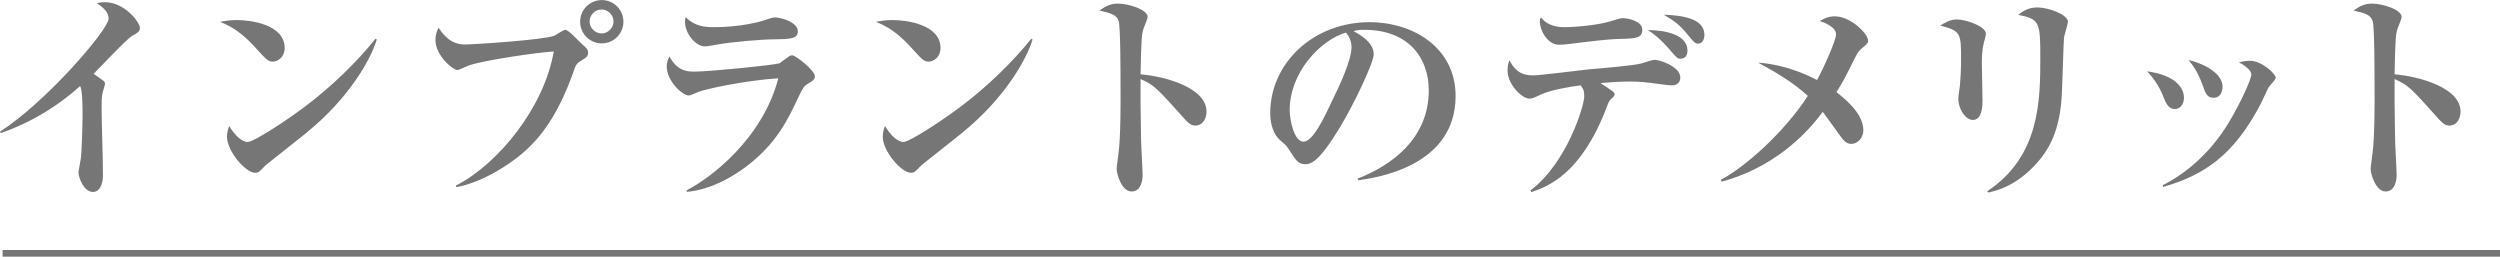
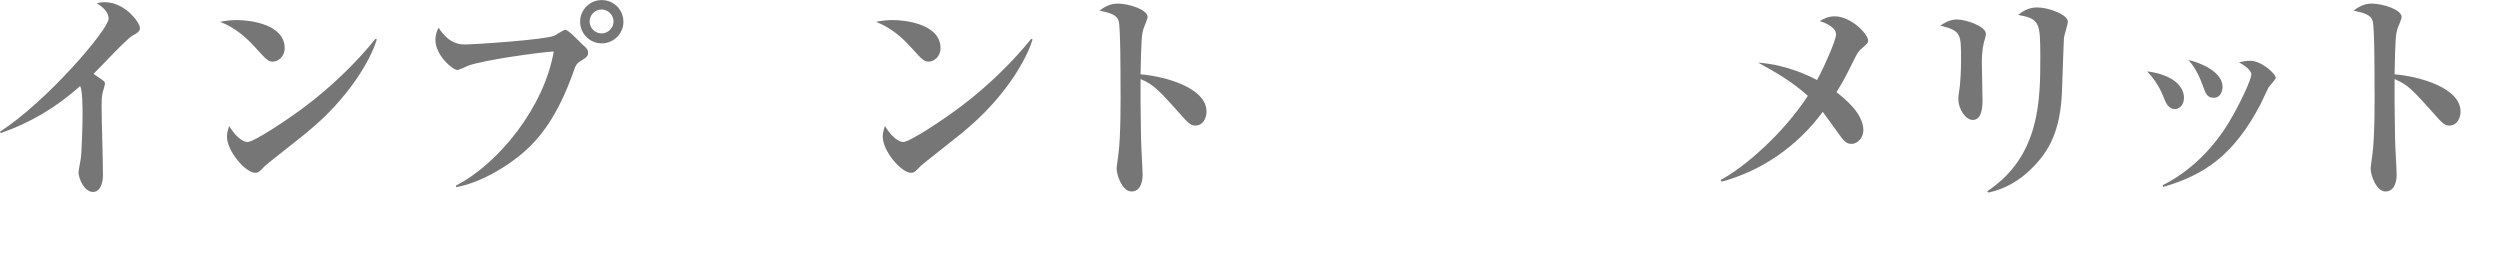
<svg xmlns="http://www.w3.org/2000/svg" id="_レイヤー_2" data-name="レイヤー_2" viewBox="0 0 376.39 38.64">
  <defs>
    <style>
      .cls-1 {
        fill: none;
        stroke: #767676;
        stroke-miterlimit: 10;
      }

      .cls-2 {
        fill: #767676;
      }
    </style>
  </defs>
  <g id="_レイヤー_1-2" data-name="レイヤー_1">
    <g>
      <g>
        <path class="cls-2" d="M19.89,5.41c-.82.44-4.9,4.83-5.81,5.71.44.31.92.61,1.36.95.24.17.37.27.37.58,0,.1-.31,1.12-.34,1.22-.17.65-.17,1.43-.17,2.14,0,2.89.2,7.51.2,10.37,0,1.43-.54,2.52-1.5,2.52-1.39,0-2.18-2.18-2.18-2.92,0-.31.31-1.77.34-2.07.14-.78.27-5.13.27-6.6,0-.95,0-3.77-.37-4.35-3.47,3.13-7.51,5.54-11.93,7.07l-.14-.2C7.04,15.3,16.35,4.42,16.35,2.82c0-1.12-.99-1.8-1.77-2.35.41-.07.71-.14,1.19-.14,3.03,0,5.3,3.06,5.3,3.88,0,.58-.54.85-1.19,1.19Z" />
        <path class="cls-2" d="M41.06,9.28c-.68,0-1.02-.37-2.45-1.94-1.63-1.84-3.33-3.23-5.47-4.05.71-.14,1.46-.27,2.55-.27,1.9,0,7.17.61,7.17,4.22,0,1.33-1.02,2.04-1.8,2.04ZM46.27,19.89c-.99.82-6.12,4.83-6.32,5.03-.95.99-1.05,1.09-1.53,1.09-1.46,0-4.25-3.26-4.25-5.44,0-.65.2-1.19.34-1.6,1.43,2.38,2.62,2.41,2.75,2.41.95,0,5.75-3.16,8.53-5.24,4.15-3.09,8.02-6.9,10.74-10.3l.2.1c-.92,3.09-4.28,8.91-10.47,13.94Z" />
        <path class="cls-2" d="M87.37,9.21c-.51.34-.68.54-.95,1.36-2.52,7.21-5.34,10.33-7.34,12.14-2.86,2.55-6.97,4.86-10.4,5.47l-.03-.24c6.43-3.3,13.29-11.83,14.72-20.19-2.41.14-10.71,1.33-12.88,2.14-.24.1-1.39.65-1.63.65-.68,0-3.3-2.18-3.3-4.52,0-.95.31-1.56.48-1.84,1.6,2.52,3.3,2.52,4.11,2.52.88,0,11.8-.68,13.33-1.33.27-.14,1.36-.88,1.63-.88.51,0,2.11,1.8,2.48,2.11.92.78.95,1.05.95,1.29,0,.58-.14.68-1.16,1.33ZM90.6,6.53c-1.8,0-3.26-1.46-3.26-3.26s1.46-3.26,3.26-3.26,3.26,1.46,3.26,3.26-1.46,3.26-3.26,3.26ZM90.57,1.43c-.99,0-1.8.82-1.8,1.8s.82,1.8,1.8,1.8,1.8-.82,1.8-1.8-.82-1.8-1.8-1.8Z" />
-         <path class="cls-2" d="M121.73,12.54c-.71.44-.82.61-1.63,2.31-1.43,3.03-3.13,6.63-7.41,9.96-1.9,1.5-5.37,3.71-9.28,4.08l-.03-.24c3.54-1.8,11.42-7.72,13.8-16.86-5.03.31-10.95,1.63-11.93,2.01-.2.07-1.33.58-1.5.58-1.09,0-3.37-2.28-3.37-4.35,0-.58.14-.99.41-1.53,1.22,2.28,2.79,2.28,3.81,2.28,2.24,0,12.1-.99,12.78-1.26.24-.17,1.22-.92,1.43-1.05.14-.1.27-.14.48-.14.51,0,3.4,2.28,3.4,3.16,0,.44-.31.68-.95,1.05ZM116.66,5.92c-2.01,0-6.6.41-8.46.75-1.53.27-1.7.31-2.11.31-1.29,0-2.96-1.84-2.96-3.74,0-.21.03-.31.1-.65,1.46,1.43,2.99,1.5,4.28,1.5,3.77,0,6.7-.75,7.41-.99.78-.27,1.43-.48,1.73-.48.88,0,3.47.68,3.47,2.11,0,1.12-1.22,1.16-3.47,1.19Z" />
        <path class="cls-2" d="M139.8,9.28c-.68,0-1.02-.37-2.45-1.94-1.63-1.84-3.33-3.23-5.47-4.05.71-.14,1.46-.27,2.55-.27,1.9,0,7.17.61,7.17,4.22,0,1.33-1.02,2.04-1.8,2.04ZM145,19.89c-.99.82-6.12,4.83-6.32,5.03-.95.99-1.05,1.09-1.53,1.09-1.46,0-4.25-3.26-4.25-5.44,0-.65.2-1.19.34-1.6,1.43,2.38,2.62,2.41,2.75,2.41.95,0,5.75-3.16,8.53-5.24,4.15-3.09,8.02-6.9,10.74-10.3l.2.1c-.92,3.09-4.28,8.91-10.47,13.94Z" />
        <path class="cls-2" d="M179.88,18.9c-.37,0-.78-.17-1.43-.88-4.25-4.76-4.66-5.2-6.73-6.12-.03.92,0,5.03.07,8.91,0,.88.24,4.76.24,5.54s-.24,2.48-1.67,2.48-2.24-2.52-2.24-3.4c0-.41.07-.61.27-2.28.34-2.45.34-8.02.31-10.71,0-1.43,0-8.23-.27-9.25-.27-.95-1.19-1.22-2.89-1.6.58-.41,1.46-1.05,2.72-1.05,1.73,0,4.52.92,4.52,2.01,0,.31-.58,1.6-.65,1.87-.2.71-.31,1.12-.41,6.77,3.77.31,9.93,2.04,9.93,5.61,0,.85-.41,2.11-1.77,2.11Z" />
-         <path class="cls-2" d="M204.47,27.13l-.07-.24c5-1.94,10.71-5.95,10.71-13.29,0-4.93-3.09-9.11-9.69-9.11-.95,0-1.22.07-1.63.2,3.03,1.6,3.03,3.06,3.03,3.5,0,1.22-2.96,7.51-5.17,11.12-2.62,4.28-3.91,5.41-5.1,5.41-1.09,0-1.39-.51-2.45-2.14-.44-.68-.48-.71-1.33-1.43-1.05-.88-1.53-2.52-1.53-4.11,0-7.51,6.46-13.7,14.96-13.7,6.56,0,12.95,3.84,12.95,11.12,0,10.61-11.97,12.31-14.69,12.68ZM202.64,4.9c-3.91,1.16-8.47,6.05-8.47,11.7,0,1.39.65,4.73,2.07,4.73s3.06-3.47,4.45-6.43c.82-1.67,2.79-5.78,2.79-7.79,0-1.16-.58-1.9-.85-2.21Z" />
-         <path class="cls-2" d="M251.75,12.85c-.37,0-.78-.03-2.24-.24-1.29-.17-2.48-.34-4.15-.34-.54,0-2.14.03-4.39.24,1.9,1.26,2.11,1.39,2.11,1.67,0,.24-.03.27-.58.78-.24.24-.37.54-.65,1.29-3.81,10-8.87,11.86-11.32,12.68l-.1-.27c5.51-4.15,8.09-12.78,8.09-14.14,0-.95-.17-1.16-.54-1.67-1.63.2-4.39.68-5.78,1.29-1.39.65-1.56.71-1.97.71-1.02,0-3.26-2.04-3.26-4.28,0-.65.14-1.09.27-1.5,1.05,1.97,2.24,2.28,3.6,2.28,1.02,0,7.11-.78,8.47-.92,1.36-.1,6.87-.58,7.79-.88,1.56-.48,1.73-.54,2.11-.54.61,0,3.77.99,3.77,2.65,0,1.12-1.02,1.19-1.22,1.19ZM244.21,5.85c-2.14.03-4.45.34-7.79.75-.58.07-1.12.14-1.7.14-1.8,0-2.89-2.28-2.89-3.47,0-.24.03-.41.17-.68.85,1.26,2.52,1.5,3.43,1.5,1.84,0,5.03-.31,6.8-.82,1.6-.48,1.77-.54,2.07-.54.88,0,2.96.48,2.96,1.73s-.92,1.33-3.06,1.39ZM253.01,8.84c-.44,0-.54-.1-1.5-1.22-1.73-2.01-2.86-2.75-3.43-3.09,2.38,0,5.98.58,5.98,3.09,0,.88-.51,1.22-1.05,1.22ZM255.63,6.56c-.44,0-.61-.24-1.33-1.09-1.43-1.77-2.07-2.21-3.81-3.26,2.62.1,6.12.51,6.12,3.03,0,.34-.1,1.33-.99,1.33Z" />
        <path class="cls-2" d="M280.27,7.31c-.51.44-.71.88-.92,1.26-1.77,3.54-1.8,3.57-2.86,5.3,1.09.88,4.05,3.13,4.05,5.75,0,1.02-.78,2.04-1.8,2.04-.85,0-1.19-.51-2.07-1.73-.75-1.02-2.04-2.86-2.24-3.09-3.77,5.1-9.11,8.87-15.23,10.51l-.14-.27c3.54-1.84,9.49-7.04,13.12-12.65-2.35-2.14-5.1-3.71-7.48-5,1.29.1,4.62.41,8.87,2.62.99-1.8,2.86-5.98,2.86-6.87,0-1.16-1.9-1.84-2.45-2.01.58-.34,1.22-.71,2.28-.71,2.35,0,5,2.62,5,3.67,0,.38-.24.54-.99,1.19Z" />
        <path class="cls-2" d="M298.82,5.92c-.2.71-.44,1.53-.44,3.6,0,.88.1,4.76.1,5.58,0,.68,0,2.96-1.46,2.96-1.02,0-2.18-1.5-2.18-3.23,0-.34.2-1.7.24-1.97.07-.75.17-2.21.17-3.88,0-3.94,0-4.32-3.13-5.13.54-.34,1.39-.92,2.48-.92,1.33,0,4.39.99,4.39,2.18,0,.17-.07.41-.17.82ZM310.75,5.64c-.07.65-.24,6.9-.31,8.19-.24,5.68-1.8,8.84-4.59,11.56-1.8,1.8-4.01,3.09-6.49,3.6l-.17-.2c7.99-5.27,7.99-13.84,7.99-20.19,0-5.24-.1-5.75-3.33-6.36.61-.48,1.46-1.12,2.89-1.12,1.7,0,4.59,1.09,4.59,2.14,0,.41-.54,2.04-.58,2.38Z" />
        <path class="cls-2" d="M327.45,16.42c-.99,0-1.39-.95-1.73-1.84-.68-1.73-1.63-2.96-2.45-3.84,4.25.58,5.54,2.48,5.54,3.98,0,1.05-.65,1.7-1.36,1.7ZM341.56,13.12c-.2.37-.99,2.11-1.16,2.45-4.08,7.85-8.6,10.81-14.75,12.58l-.03-.27c4.08-2.07,7.45-5.37,9.86-9.31,1.77-2.92,3.47-6.6,3.47-7.38,0-.51-.71-1.19-1.87-1.8.44-.1,1.02-.24,1.67-.24,1.8,0,3.88,2.01,3.88,2.55,0,.27-.92,1.19-1.05,1.43ZM333.3,14.72c-1.02,0-1.22-.61-1.7-1.94-.75-2.14-1.7-3.26-2.11-3.74,1.7.34,5.13,1.77,5.13,4.01,0,.61-.27,1.67-1.33,1.67Z" />
        <path class="cls-2" d="M368.68,18.9c-.37,0-.78-.17-1.43-.88-4.25-4.76-4.66-5.2-6.73-6.12-.03.92,0,5.03.07,8.91,0,.88.24,4.76.24,5.54s-.24,2.48-1.67,2.48-2.24-2.52-2.24-3.4c0-.41.07-.61.27-2.28.34-2.45.34-8.02.31-10.71,0-1.43,0-8.23-.27-9.25-.27-.95-1.19-1.22-2.89-1.6.58-.41,1.46-1.05,2.72-1.05,1.73,0,4.52.92,4.52,2.01,0,.31-.58,1.6-.65,1.87-.2.71-.31,1.12-.41,6.77,3.77.31,9.93,2.04,9.93,5.61,0,.85-.41,2.11-1.77,2.11Z" />
      </g>
-       <line class="cls-1" x1=".39" y1="38.14" x2="376.39" y2="38.14" />
    </g>
  </g>
</svg>